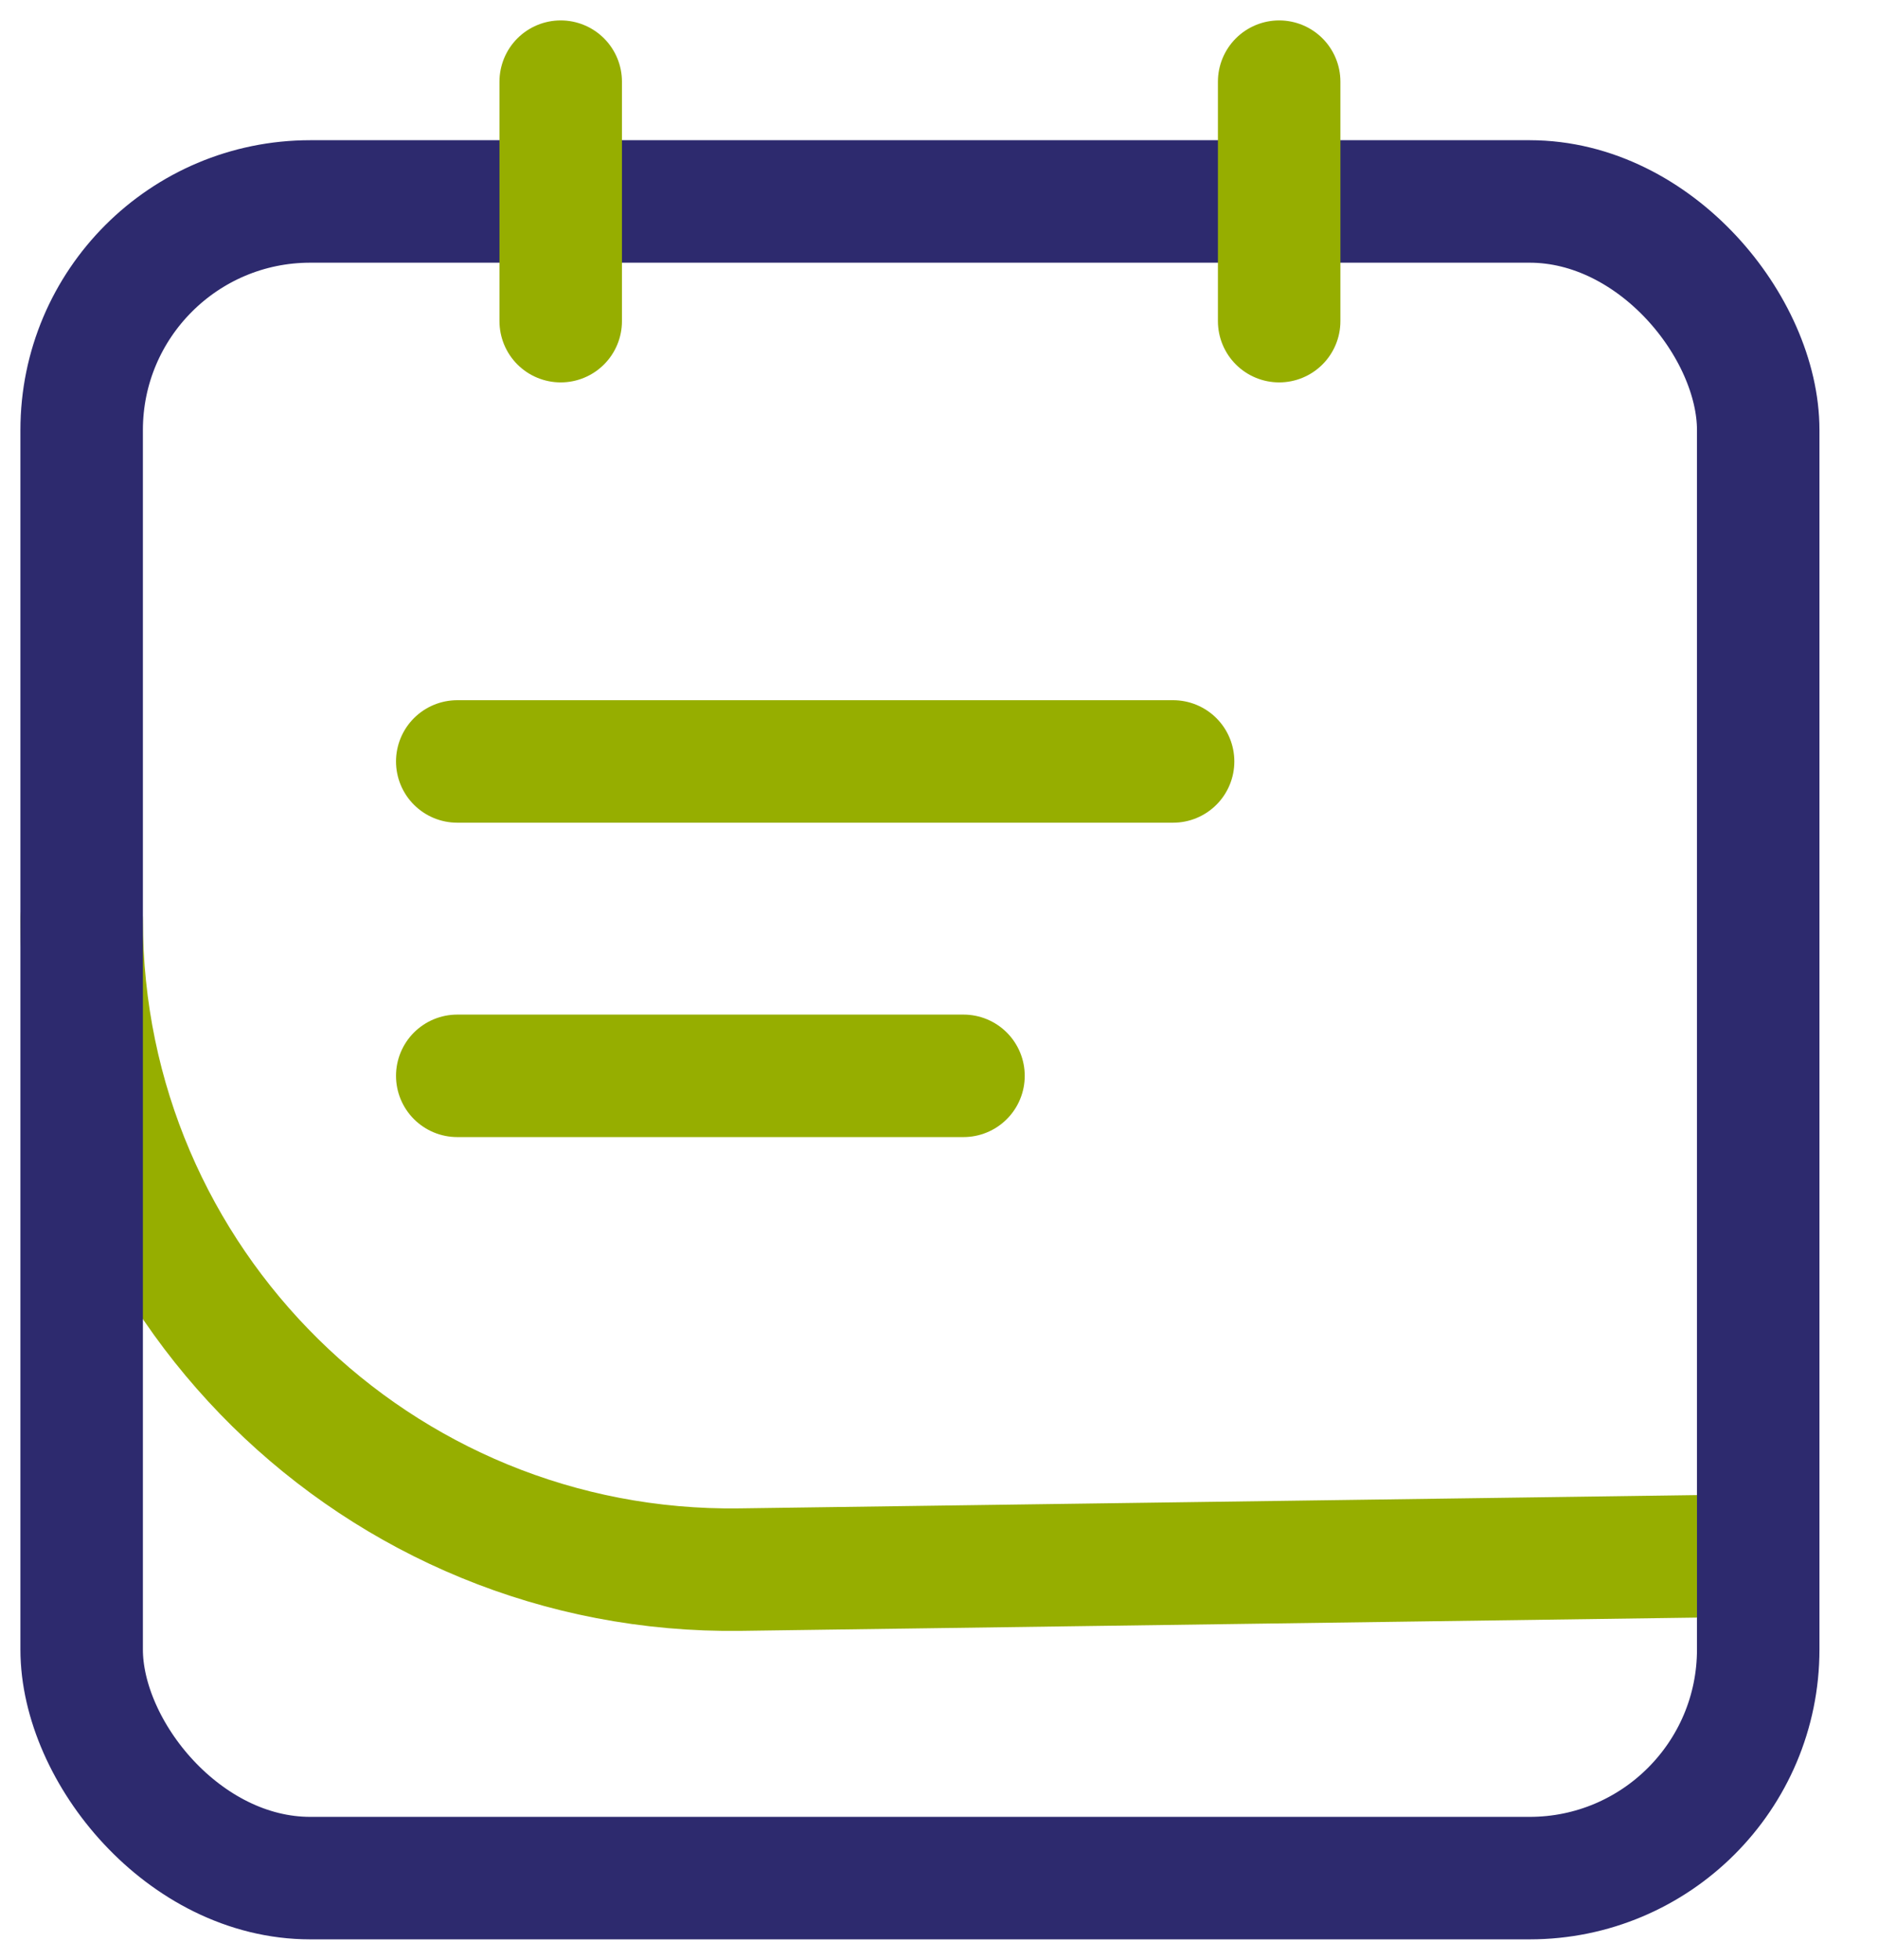
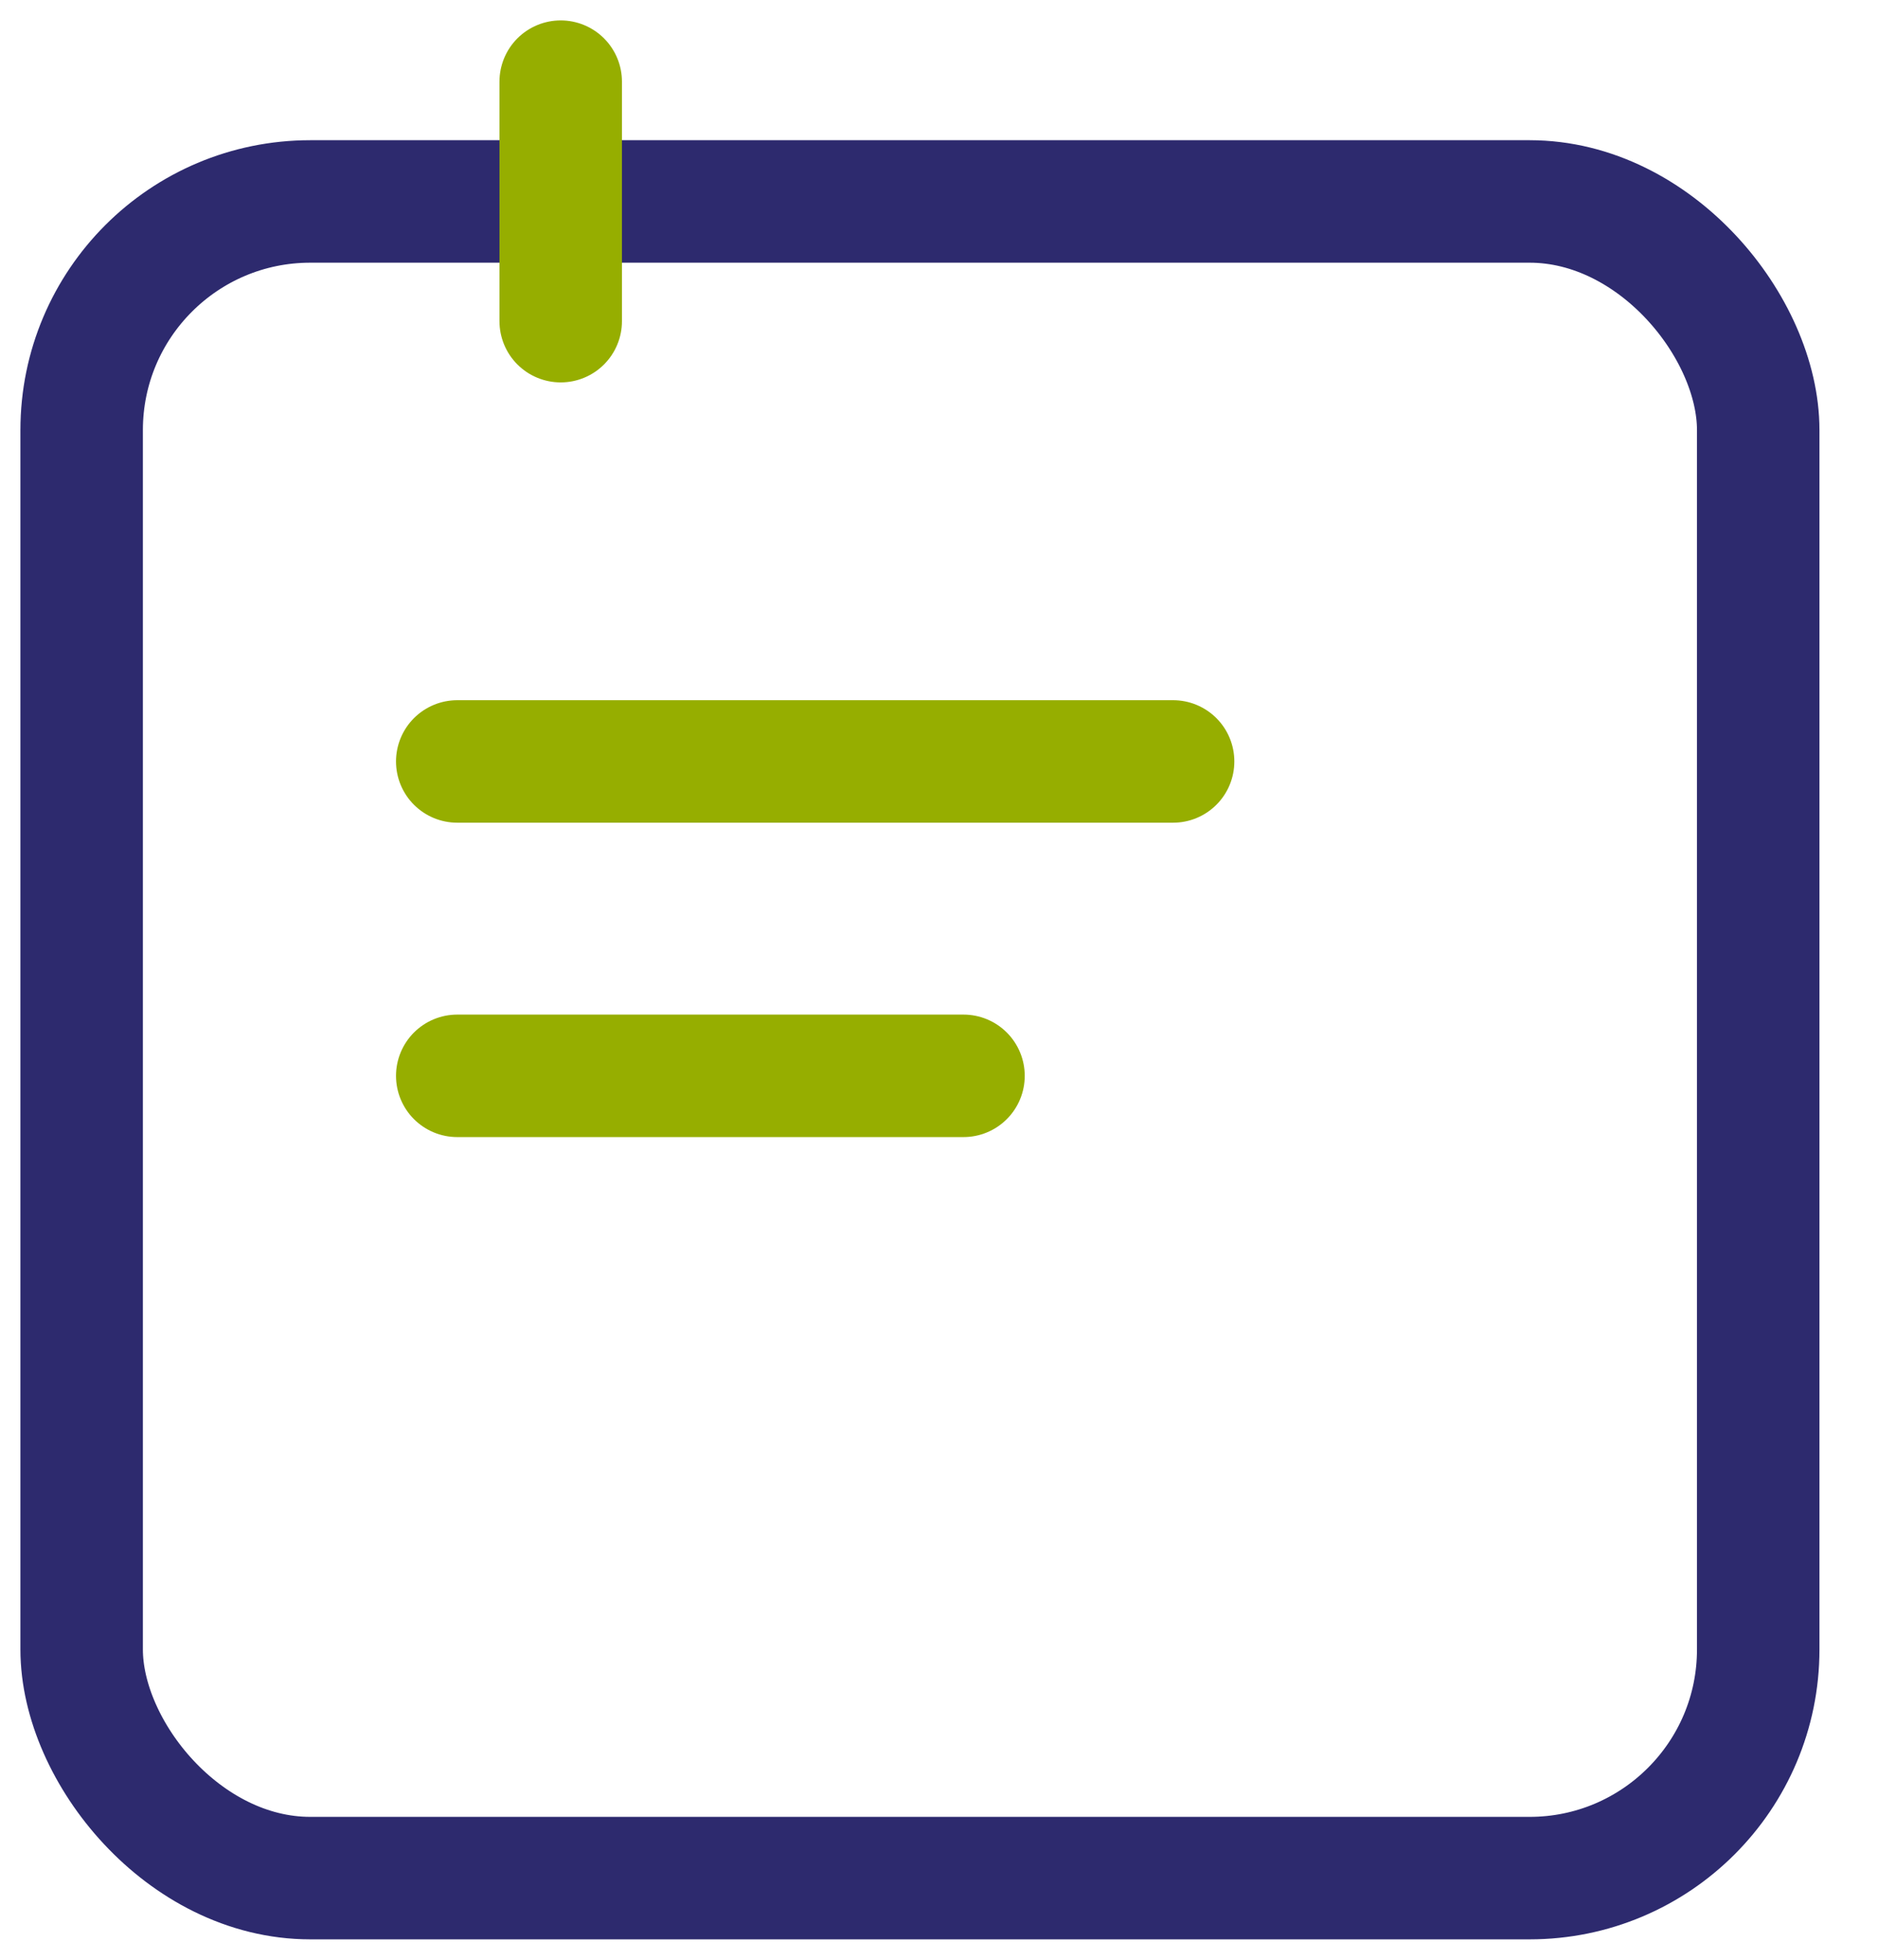
<svg xmlns="http://www.w3.org/2000/svg" width="23" height="24" viewBox="0 0 23 24" fill="none">
-   <path d="M20.892 19.058L9.066 19.222C4.629 19.283 1 15.704 1 11.267V11.267" stroke="#96AE00" stroke-width="1.5" stroke-linecap="round" />
  <rect x="1" y="2.467" width="20.533" height="20.533" rx="2.8" stroke="#2D2A6E" stroke-width="1.5" />
  <path d="M6.867 3.933V1" stroke="#96AE00" stroke-width="1.5" stroke-linecap="round" />
-   <path d="M15.666 3.933V1" stroke="#96AE00" stroke-width="1.5" stroke-linecap="round" />
  <line x1="5.6" y1="13.175" x2="11.8" y2="13.175" stroke="#96AE00" stroke-width="1.5" stroke-linecap="round" />
  <line x1="5.6" y1="9.325" x2="14.367" y2="9.325" stroke="#96AE00" stroke-width="1.5" stroke-linecap="round" />
</svg>